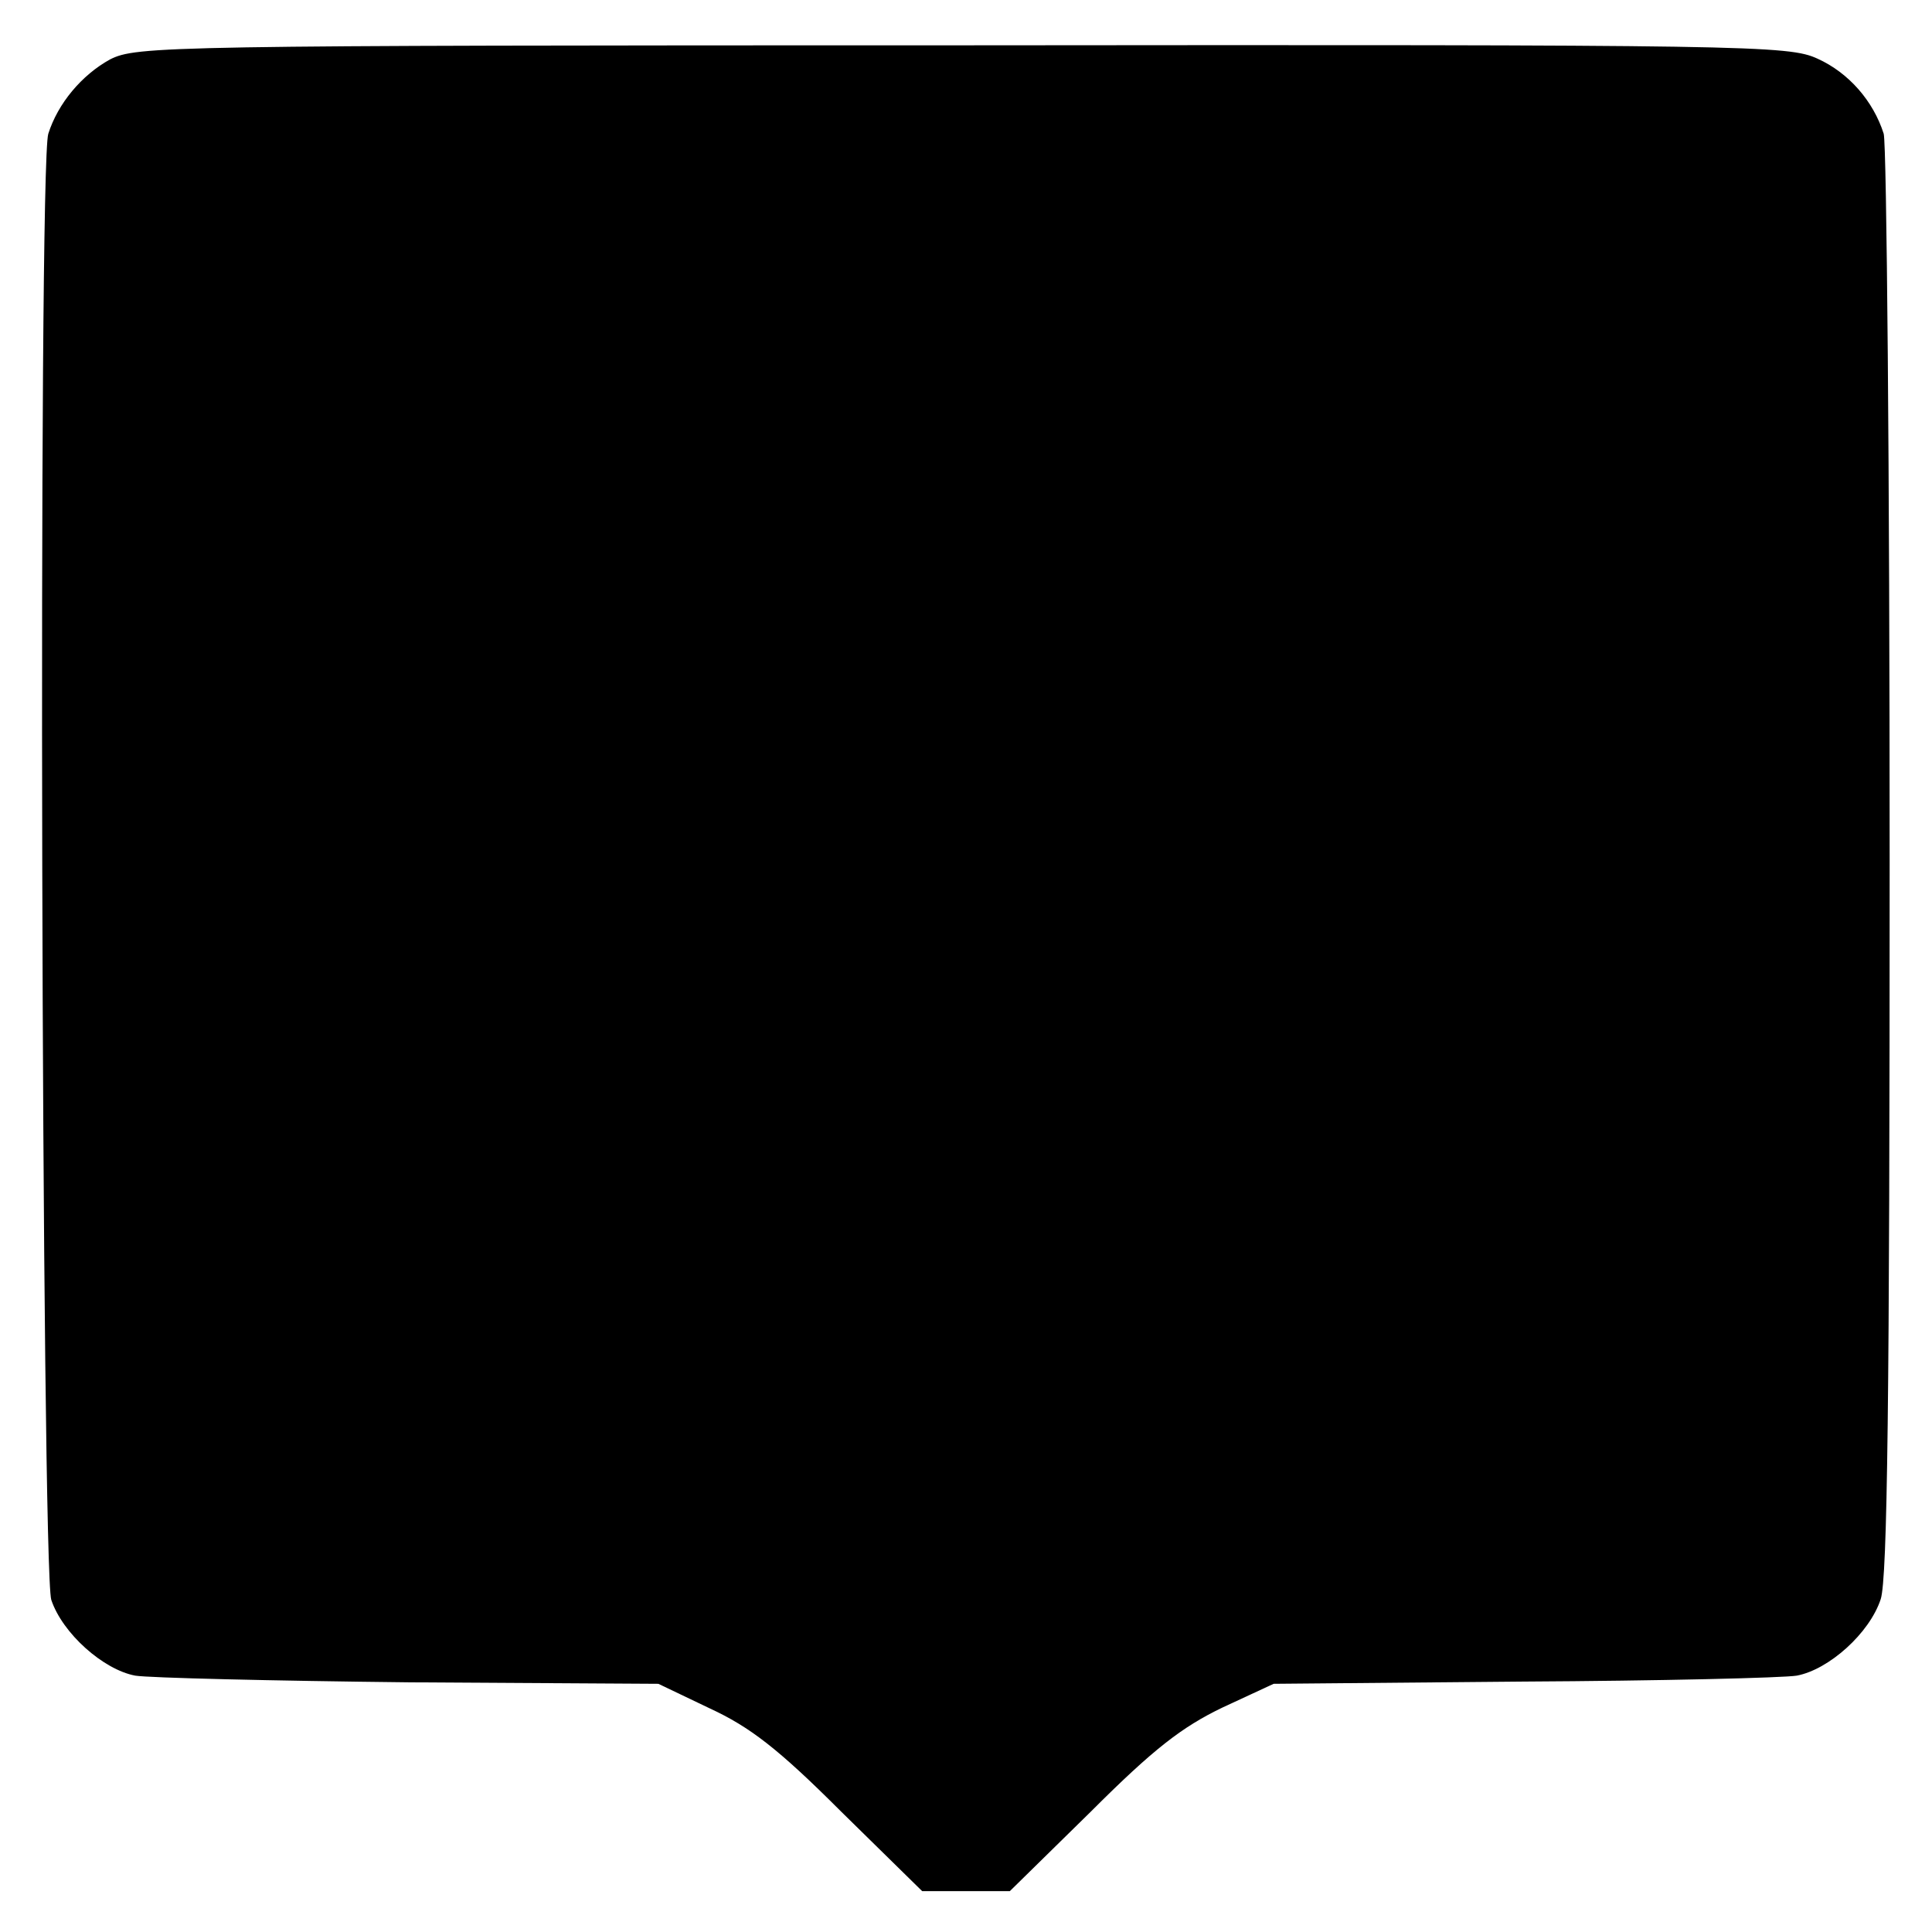
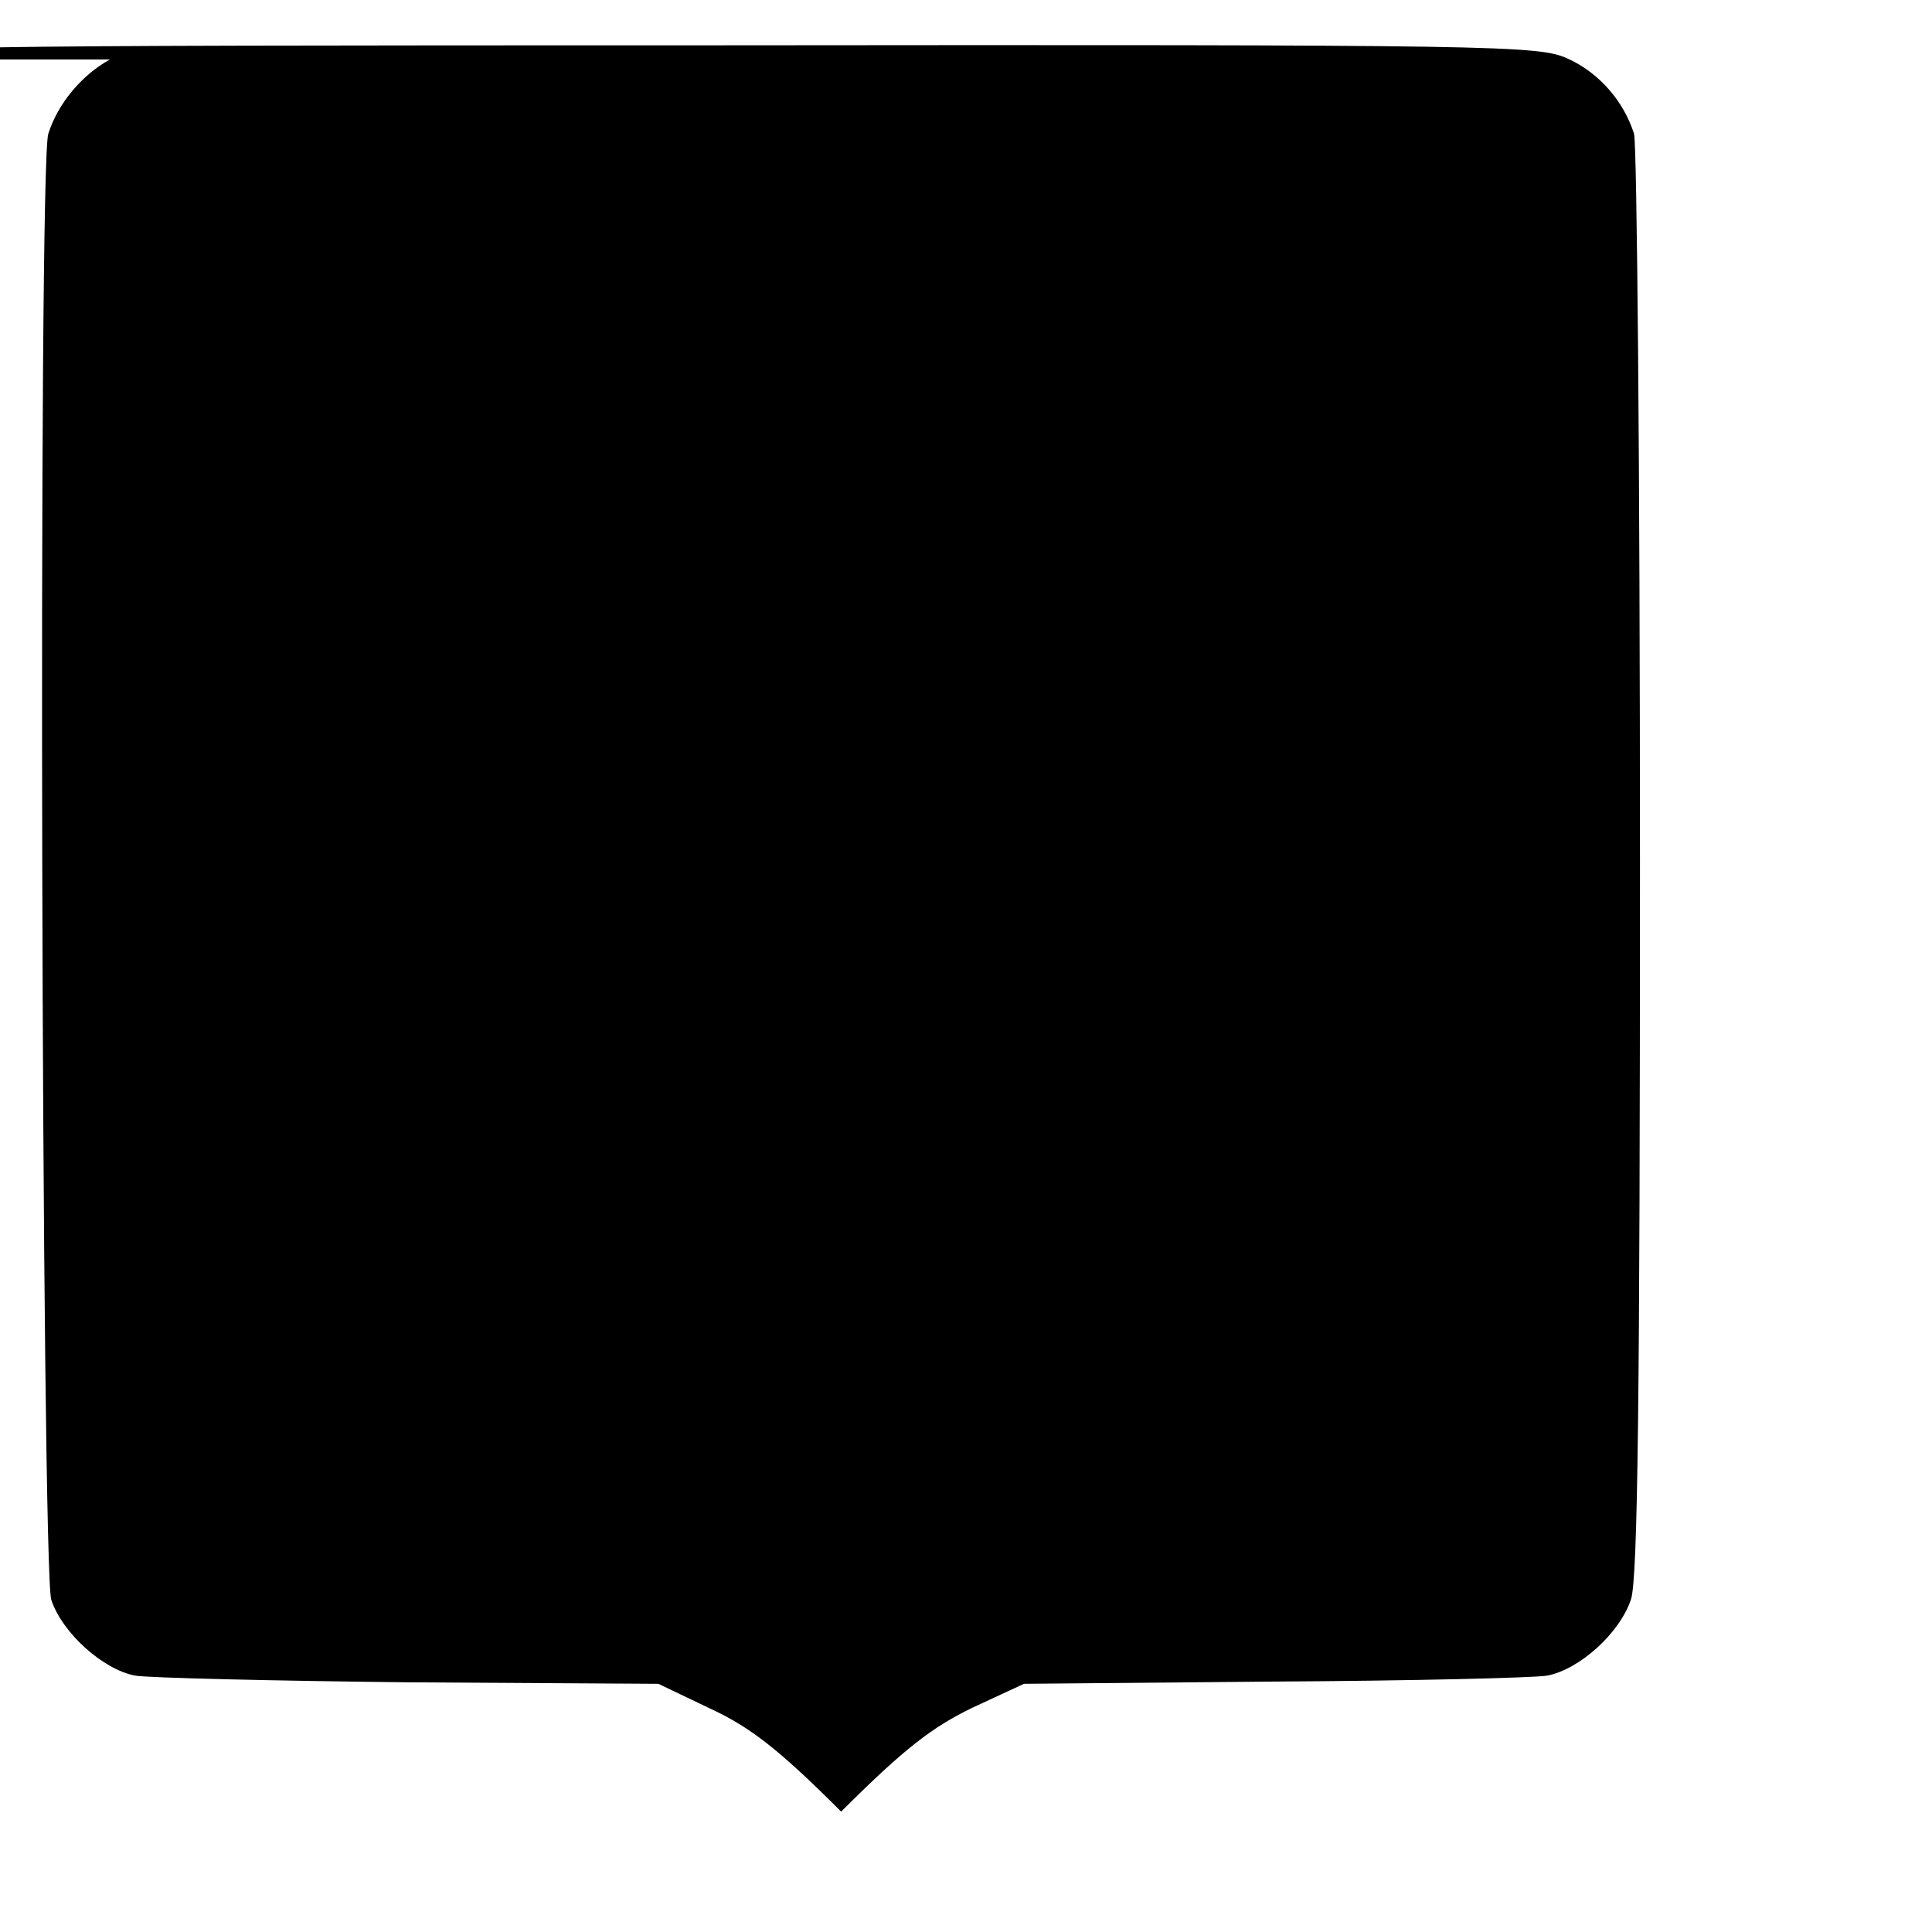
<svg xmlns="http://www.w3.org/2000/svg" version="1.0" width="260pt" height="260pt" viewBox="0 0 260 260" preserveAspectRatio="xMidYMid meet">
  <g transform="translate(0,260) scale(0.1,-0.1)" fill="#000000" stroke="none">
-     <path d="M148 2520 c-38 -21 -70 -59 -83 -100 -14 -43 -9 -1931 4 -1973 15 -45 70 -94 113 -102 18 -3 184 -7 369 -9 l335 -2 69 -33 c54 -25 92 -54 177 -139 l109 -107 59 0 59 0 109 107 c85 85 123 114 177 140 l69 32 335 3 c185 1 351 5 369 8 43 8 98 57 113 103 9 28 12 270 12 992 0 525 -4 966 -8 980 -14 44 -47 82 -89 101 -39 18 -88 19 -1151 18 -1077 0 -1111 -1 -1147 -19z" />
+     <path d="M148 2520 c-38 -21 -70 -59 -83 -100 -14 -43 -9 -1931 4 -1973 15 -45 70 -94 113 -102 18 -3 184 -7 369 -9 l335 -2 69 -33 c54 -25 92 -54 177 -139 c85 85 123 114 177 140 l69 32 335 3 c185 1 351 5 369 8 43 8 98 57 113 103 9 28 12 270 12 992 0 525 -4 966 -8 980 -14 44 -47 82 -89 101 -39 18 -88 19 -1151 18 -1077 0 -1111 -1 -1147 -19z" />
  </g>
</svg>